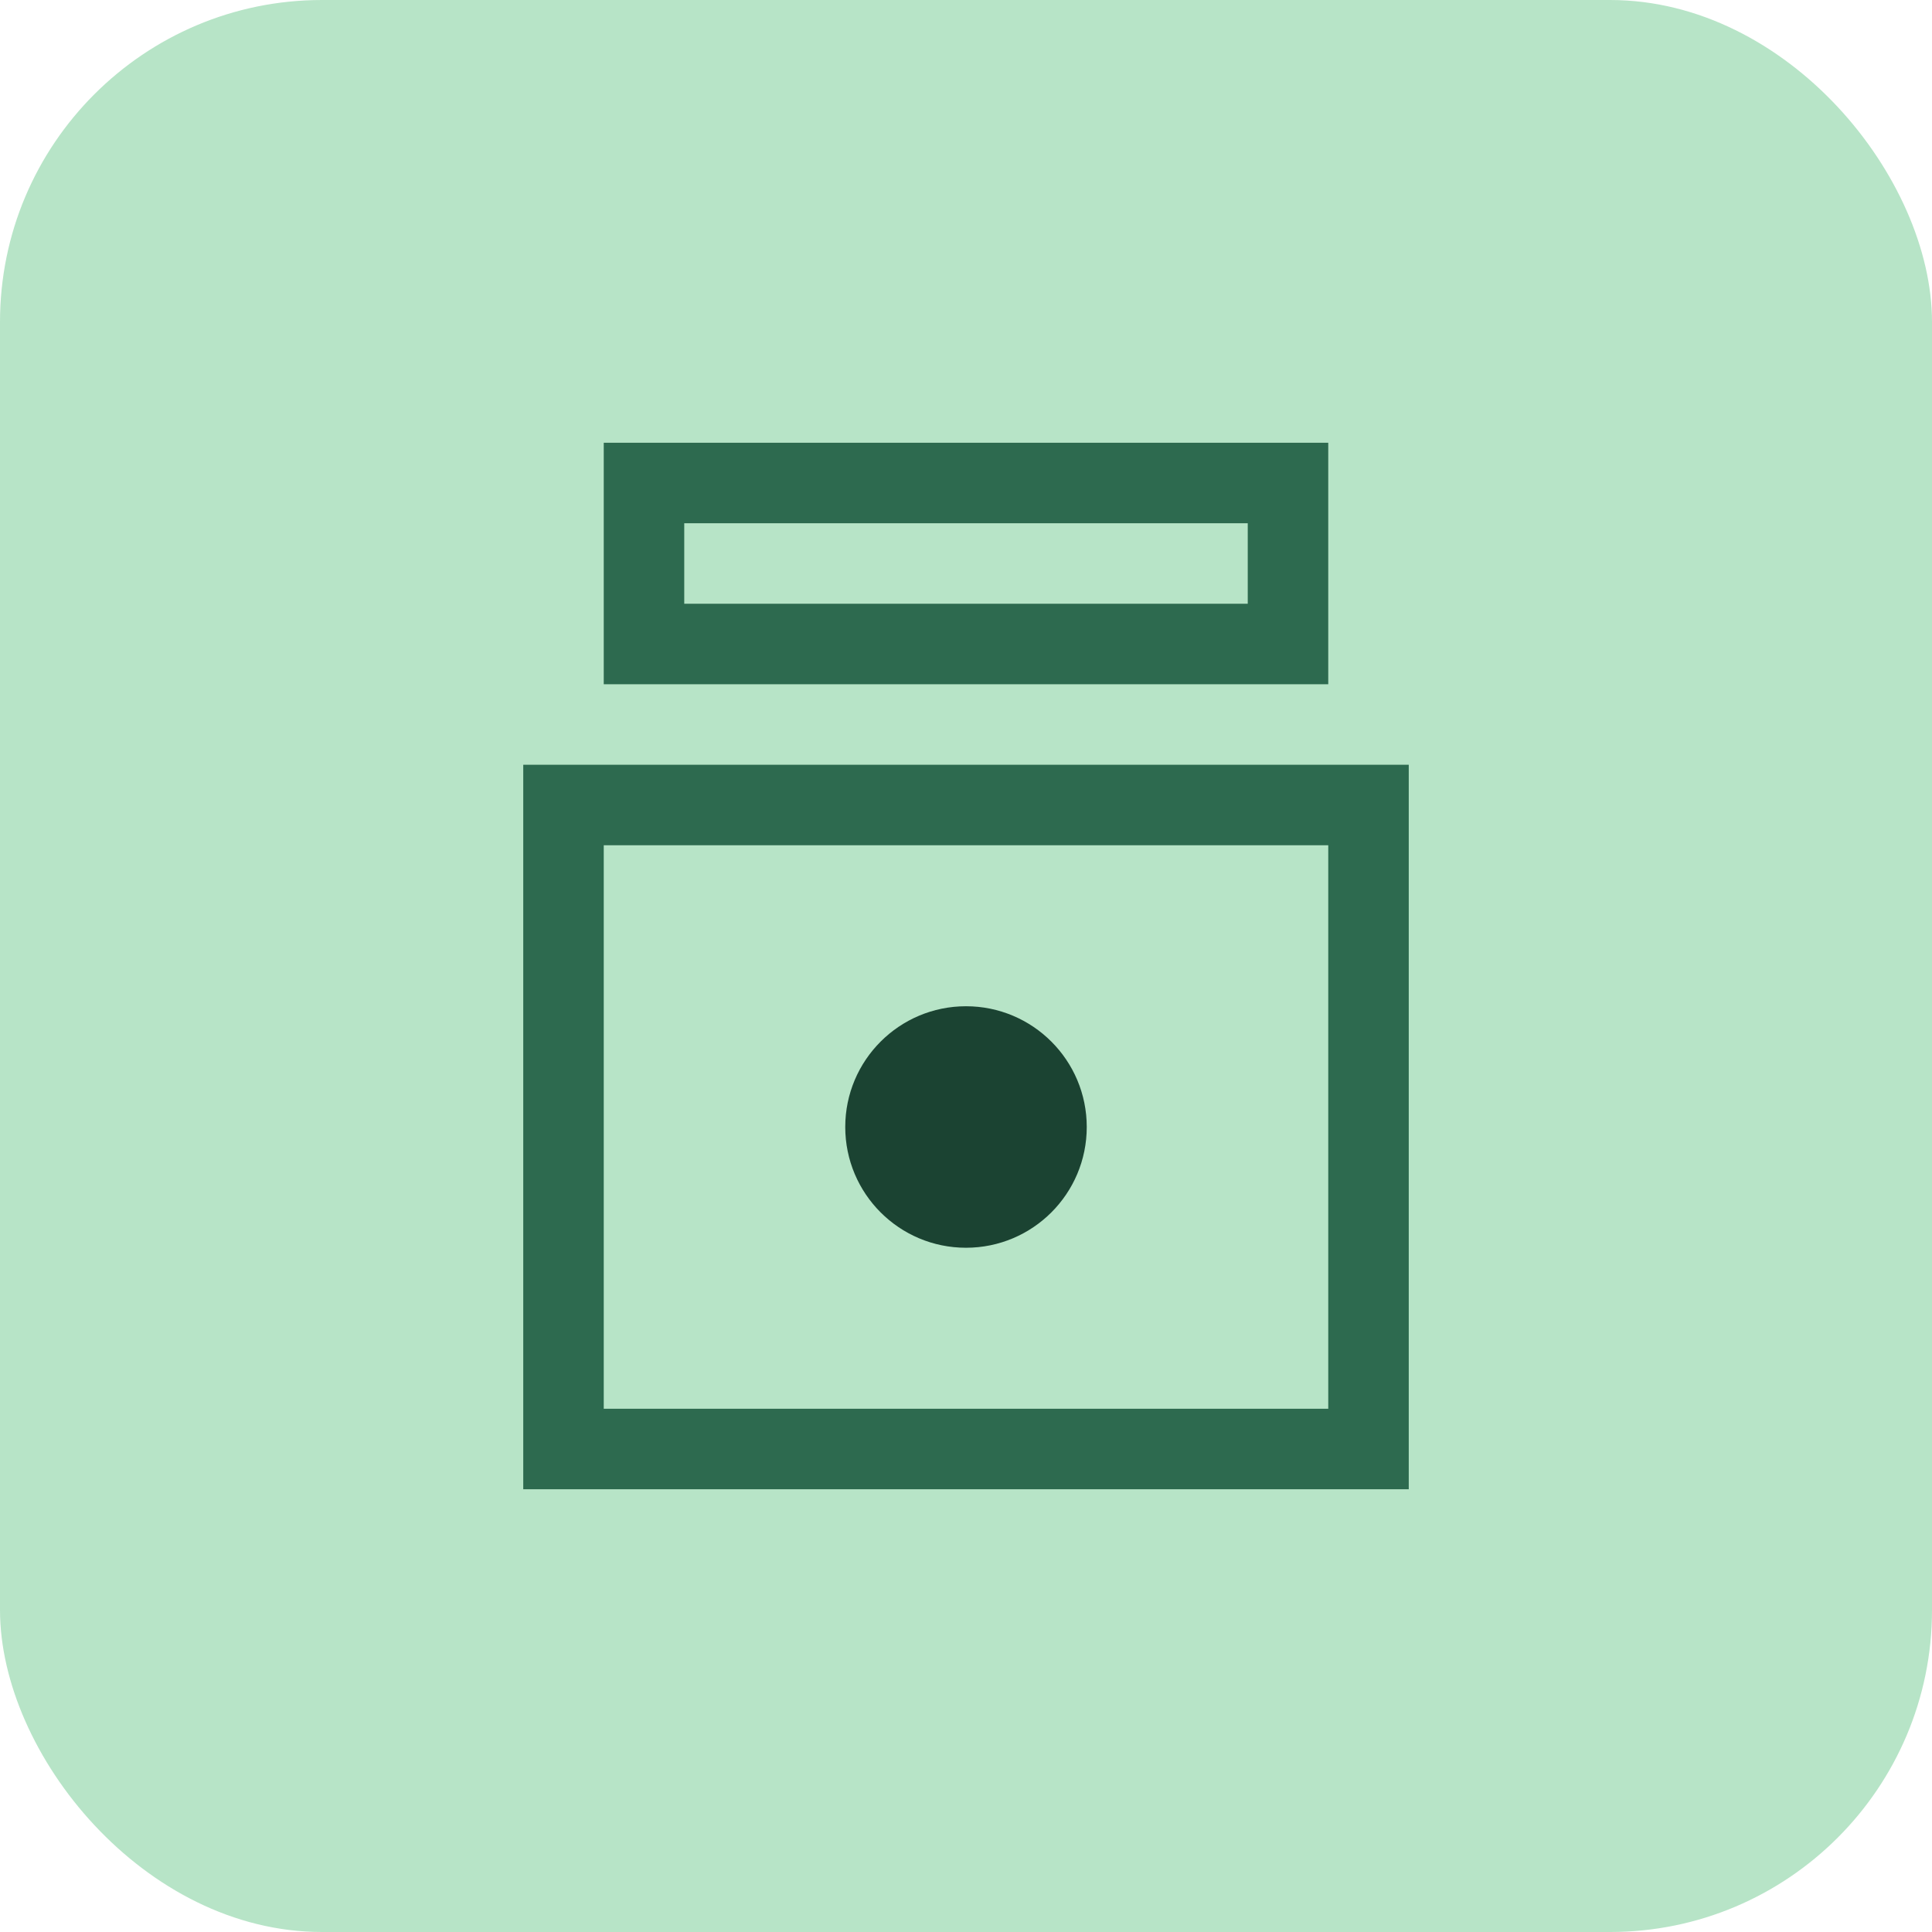
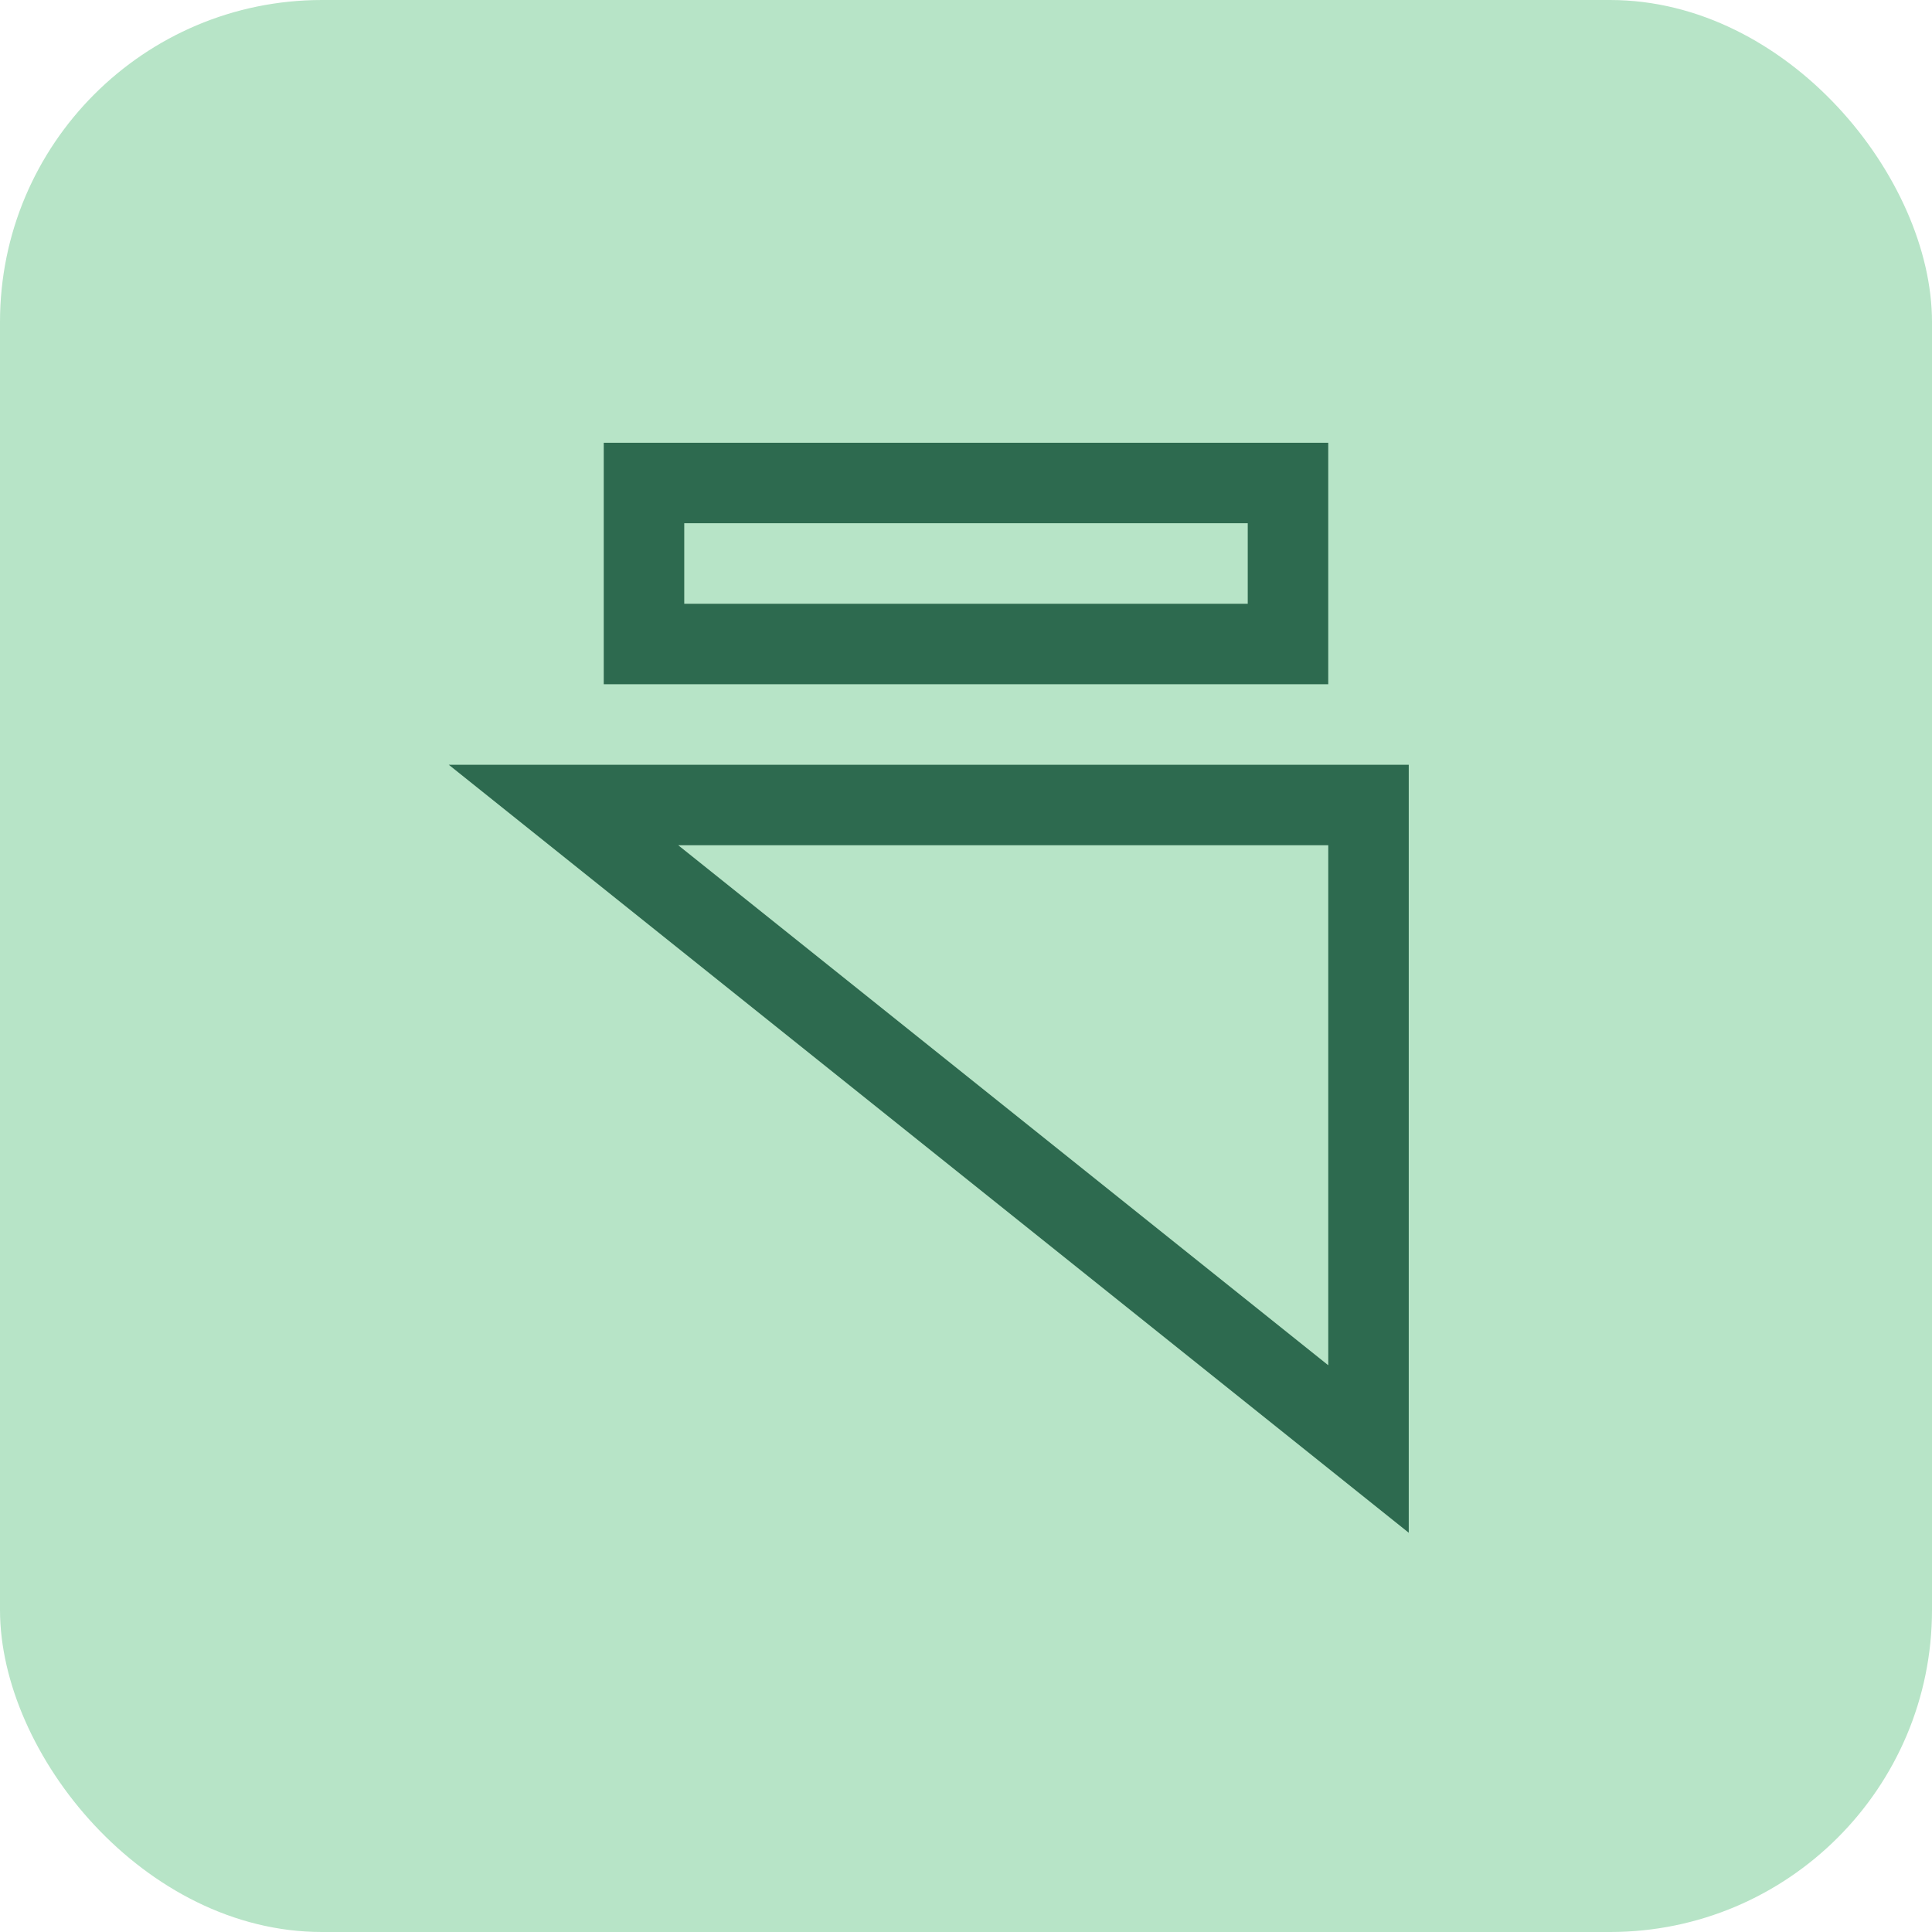
<svg xmlns="http://www.w3.org/2000/svg" width="48" height="48" viewBox="0 0 48 48">
  <rect width="48" height="48" rx="8" fill="#B7E4C7" />
-   <path d="M16 12h16v4H16zM14 20h20v16H14z" stroke="#2D6A4F" stroke-width="2" fill="none" />
-   <circle cx="24" cy="28" r="3" fill="#1B4332" />
+   <path d="M16 12h16v4H16zM14 20h20v16z" stroke="#2D6A4F" stroke-width="2" fill="none" />
</svg>